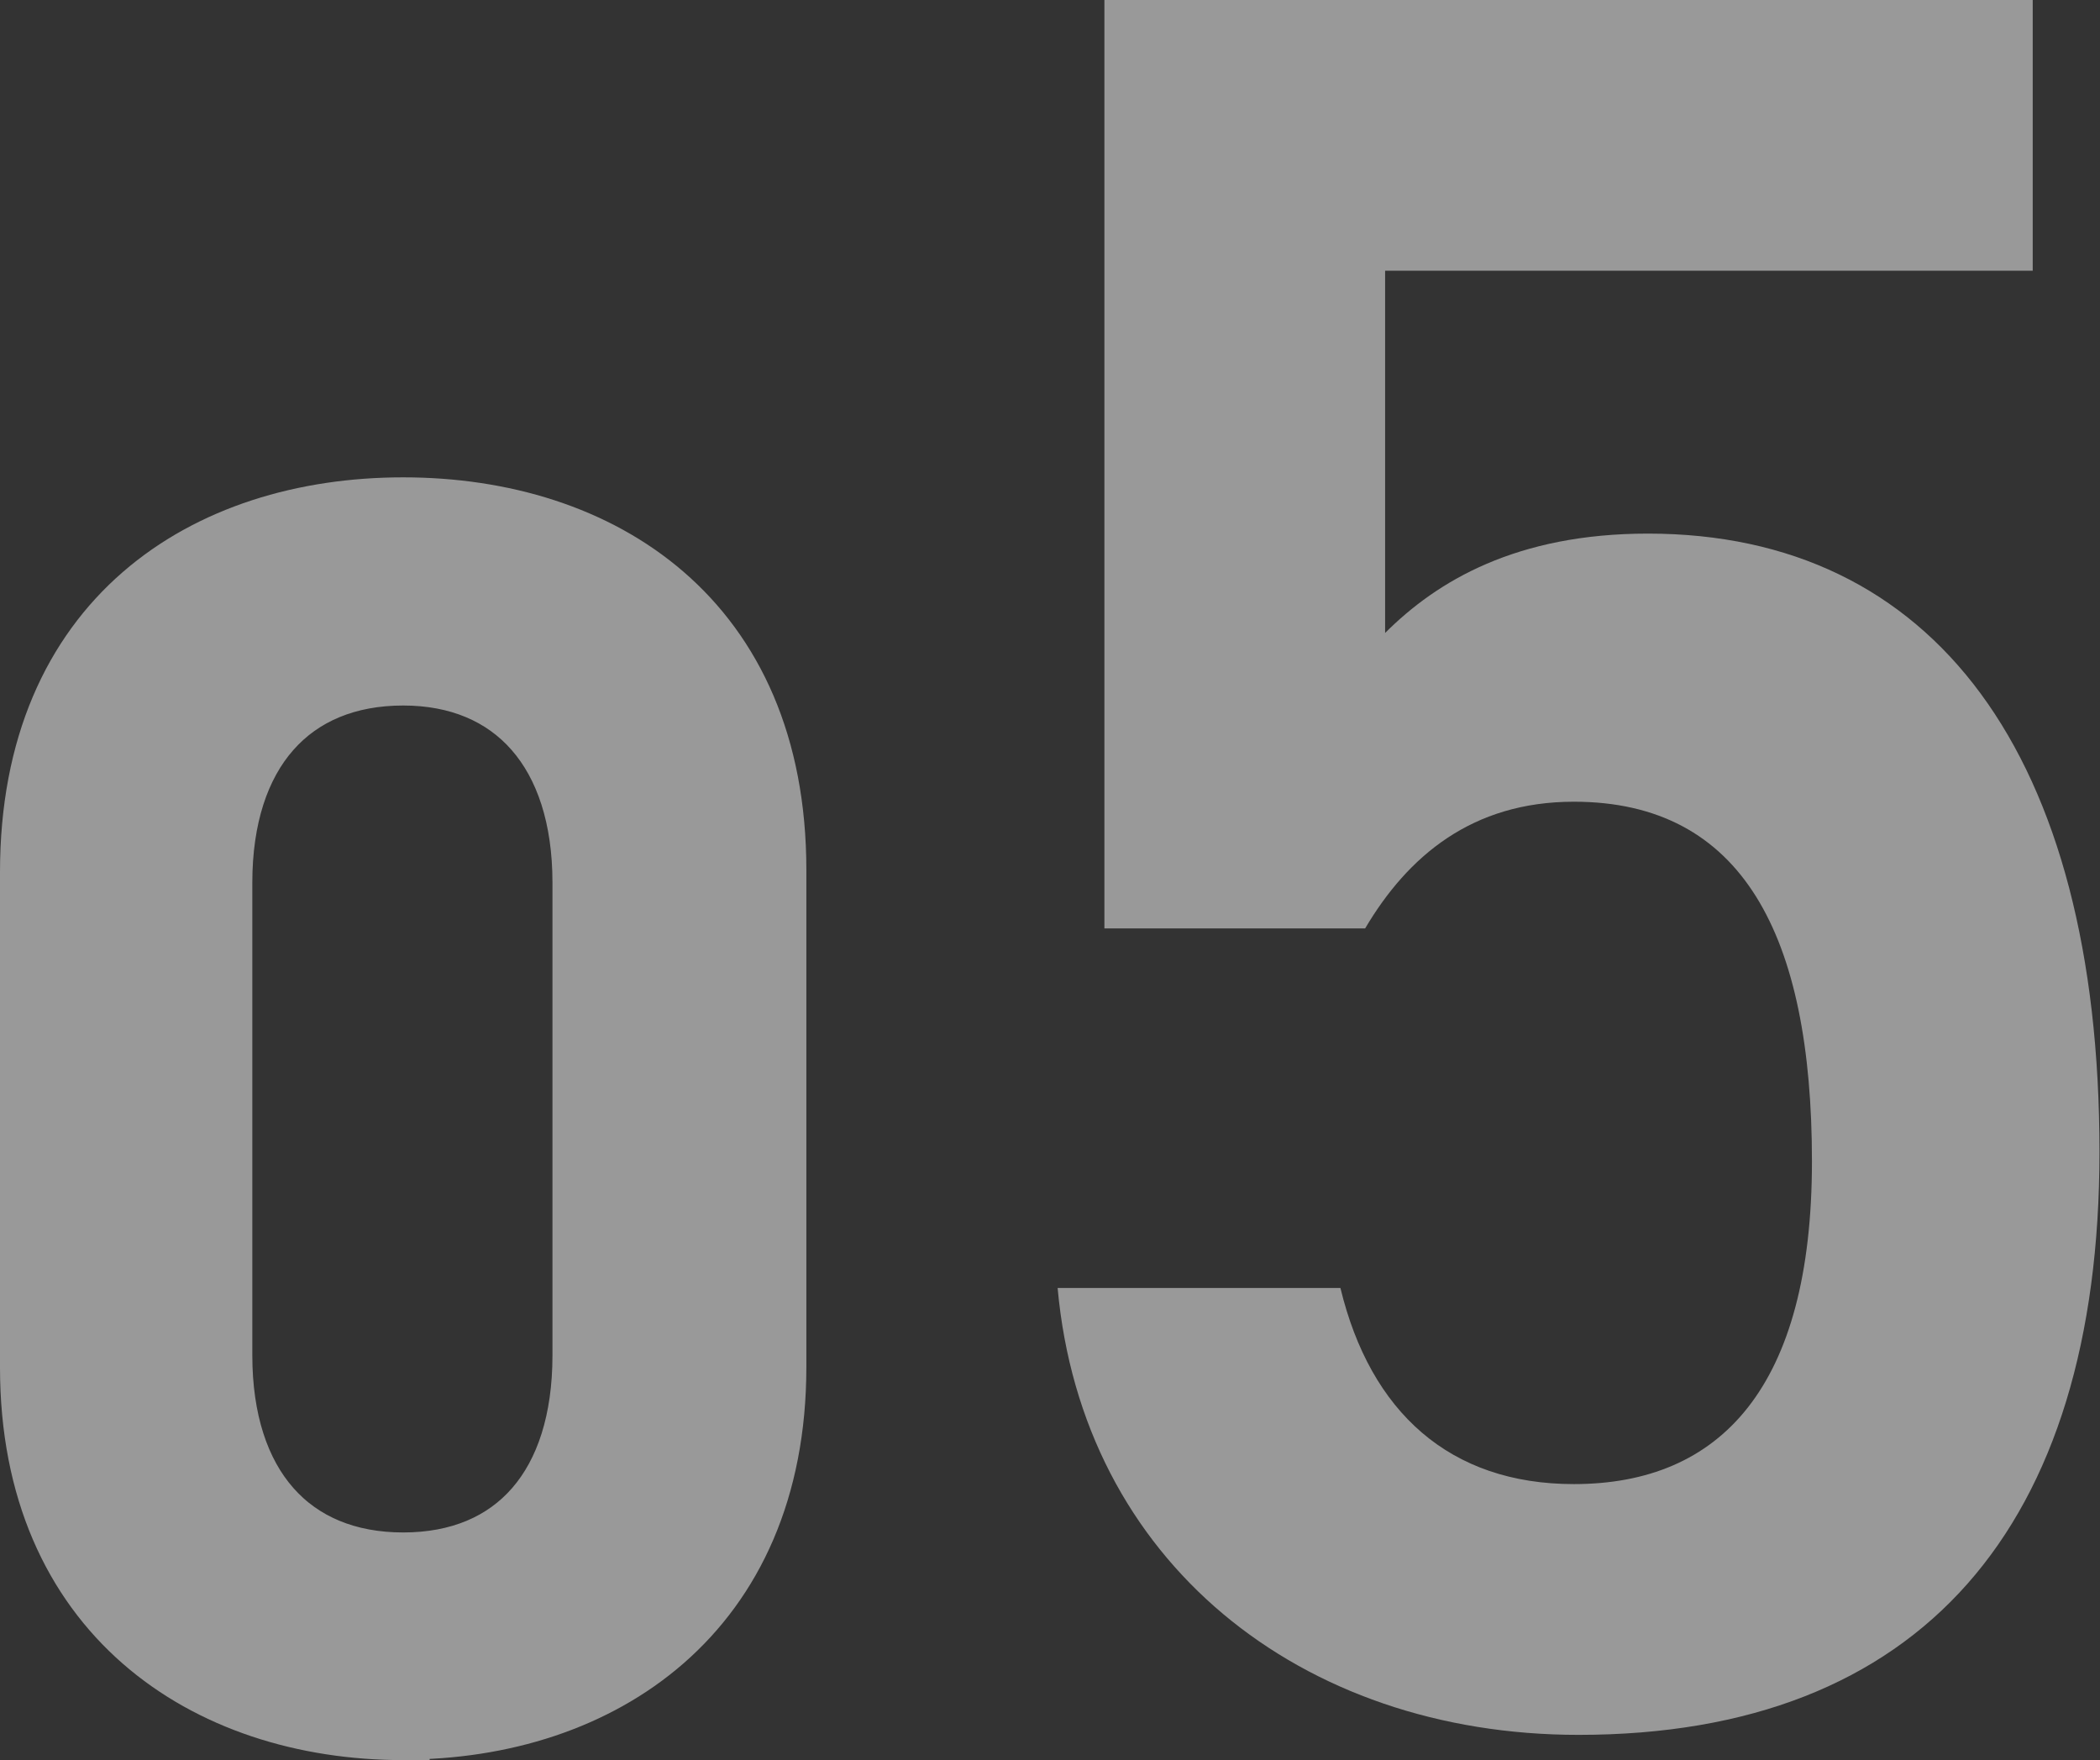
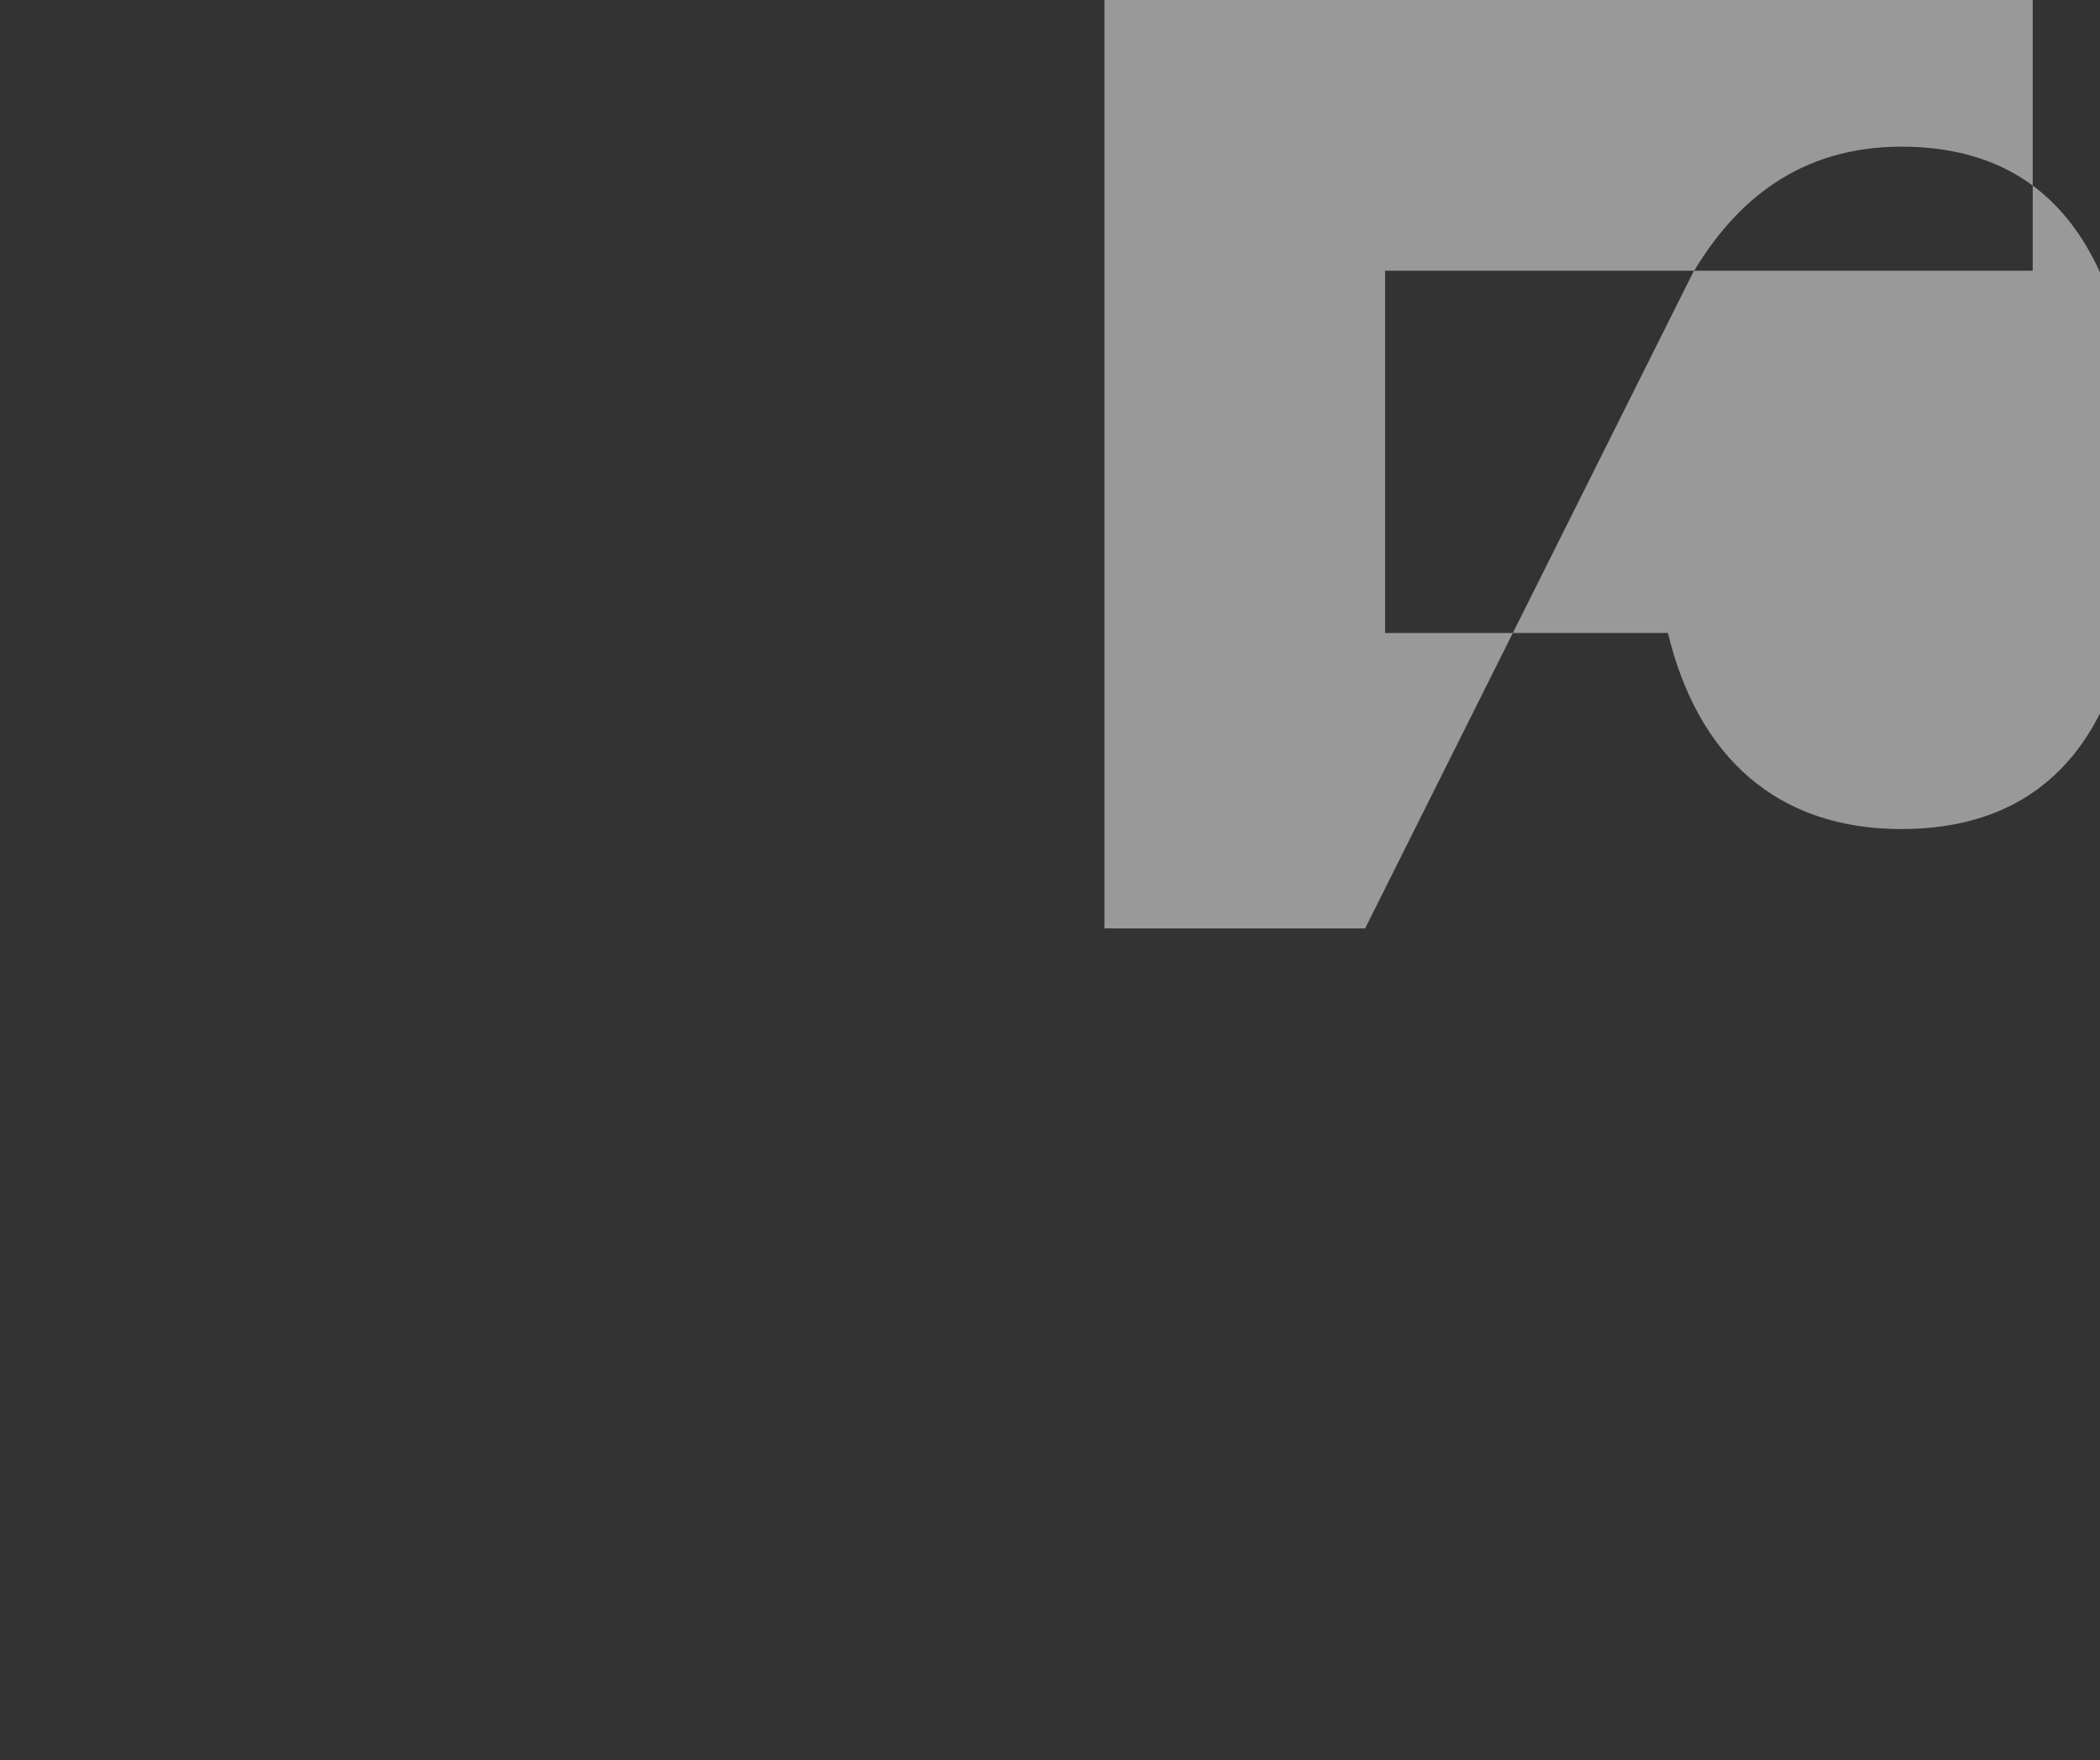
<svg xmlns="http://www.w3.org/2000/svg" viewBox="0 0 39.95 33.48">
  <rect x="0" y="0" width="39.95" height="33.48" fill="#333333" stroke="none" />
  <g opacity=".5" fill="#fff">
-     <path d="M7.67 32.98c-3.8 0-7.17-2.25-7.17-6.97v-9.42c0-4.86 3.37-7.01 7.17-7.01s7.17 2.15 7.17 6.97V26c0 4.73-3.37 6.97-7.17 6.97zm0-20.06c-2.08 0-3.37 1.42-3.37 3.87v8.99c0 2.45 1.29 3.87 3.37 3.87s3.34-1.42 3.34-3.87v-8.99c0-2.45-1.29-3.87-3.34-3.87z" stroke="#fff" stroke-miterlimit="10" />
-     <path d="M25.97 17.66h-4.96V0h17.66v5.15H26.35v6.89c.99-.99 2.5-1.89 5-1.89 5.43 0 8.59 4.2 8.59 11.76 0 7.13-3.4 11.09-9.91 11.09-5.29 0-9.44-3.3-9.91-8.5h5.38c.57 2.36 2.08 3.73 4.44 3.73 2.79 0 4.53-1.84 4.53-6.14s-1.32-6.84-4.53-6.84c-1.94 0-3.16 1.04-3.97 2.41z" />
+     <path d="M25.97 17.66h-4.96V0h17.66v5.15H26.35v6.89h5.38c.57 2.36 2.08 3.73 4.44 3.73 2.79 0 4.53-1.84 4.53-6.14s-1.32-6.84-4.53-6.84c-1.94 0-3.16 1.04-3.97 2.41z" />
  </g>
</svg>